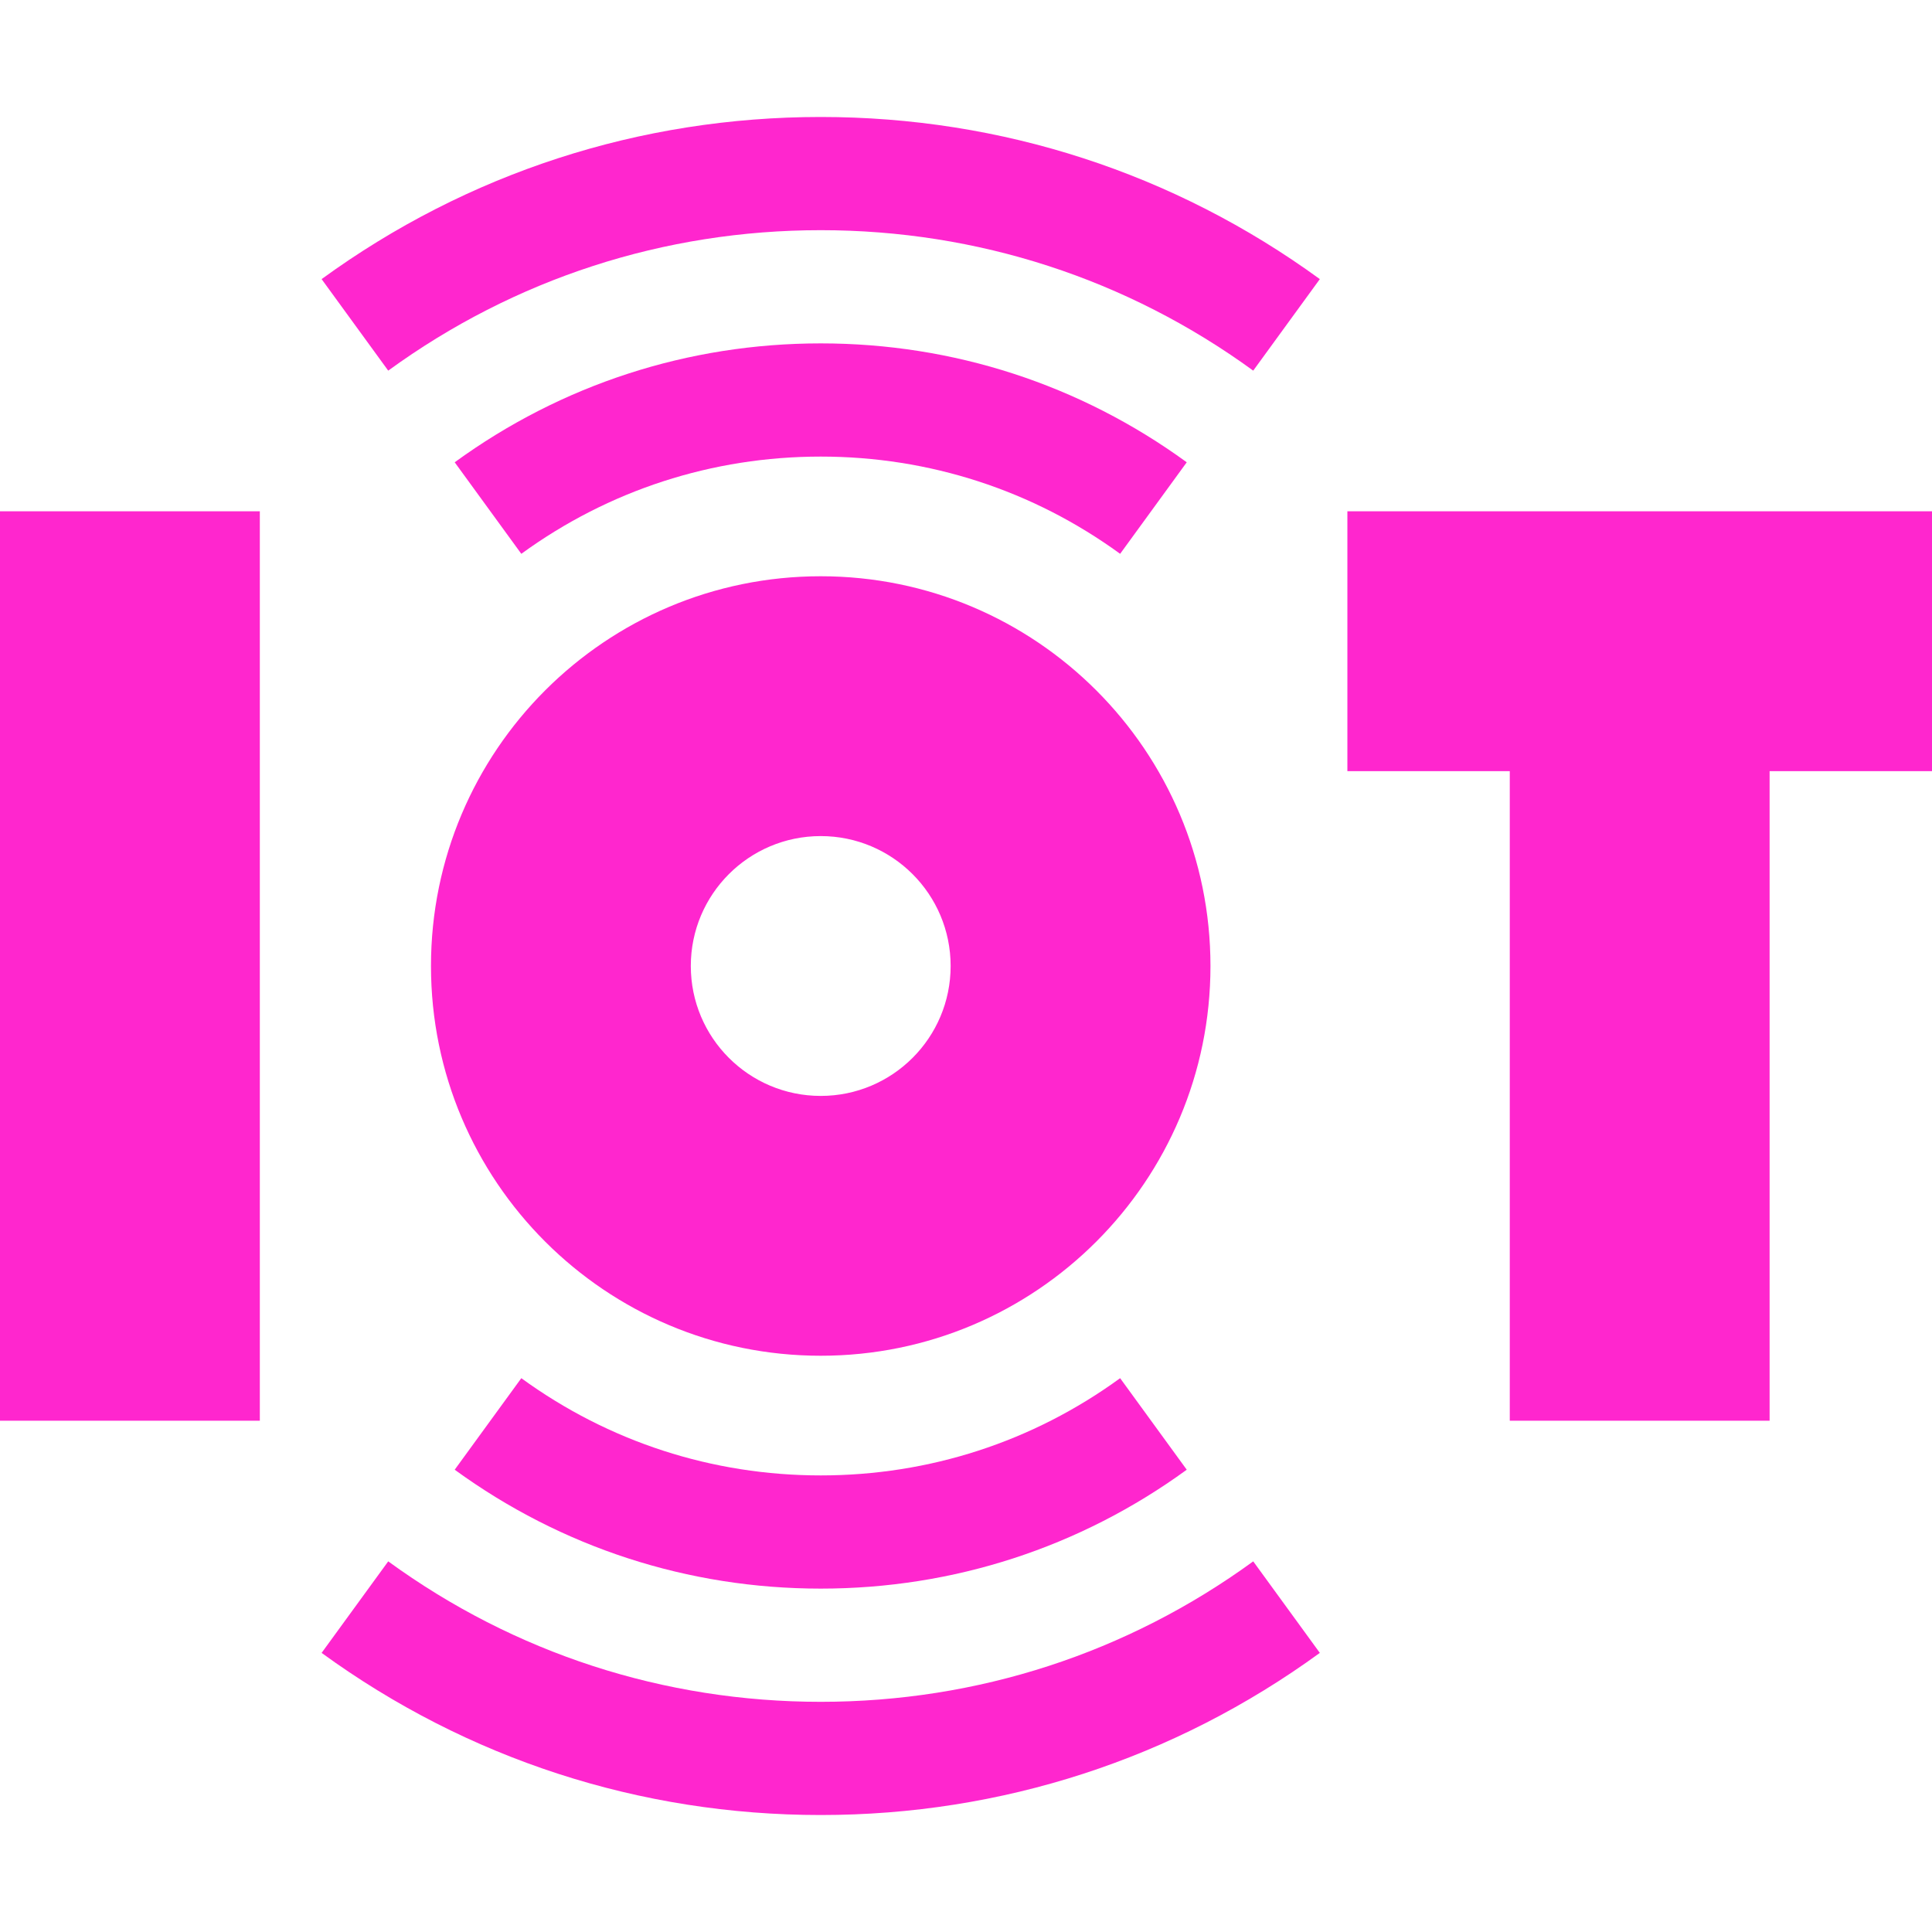
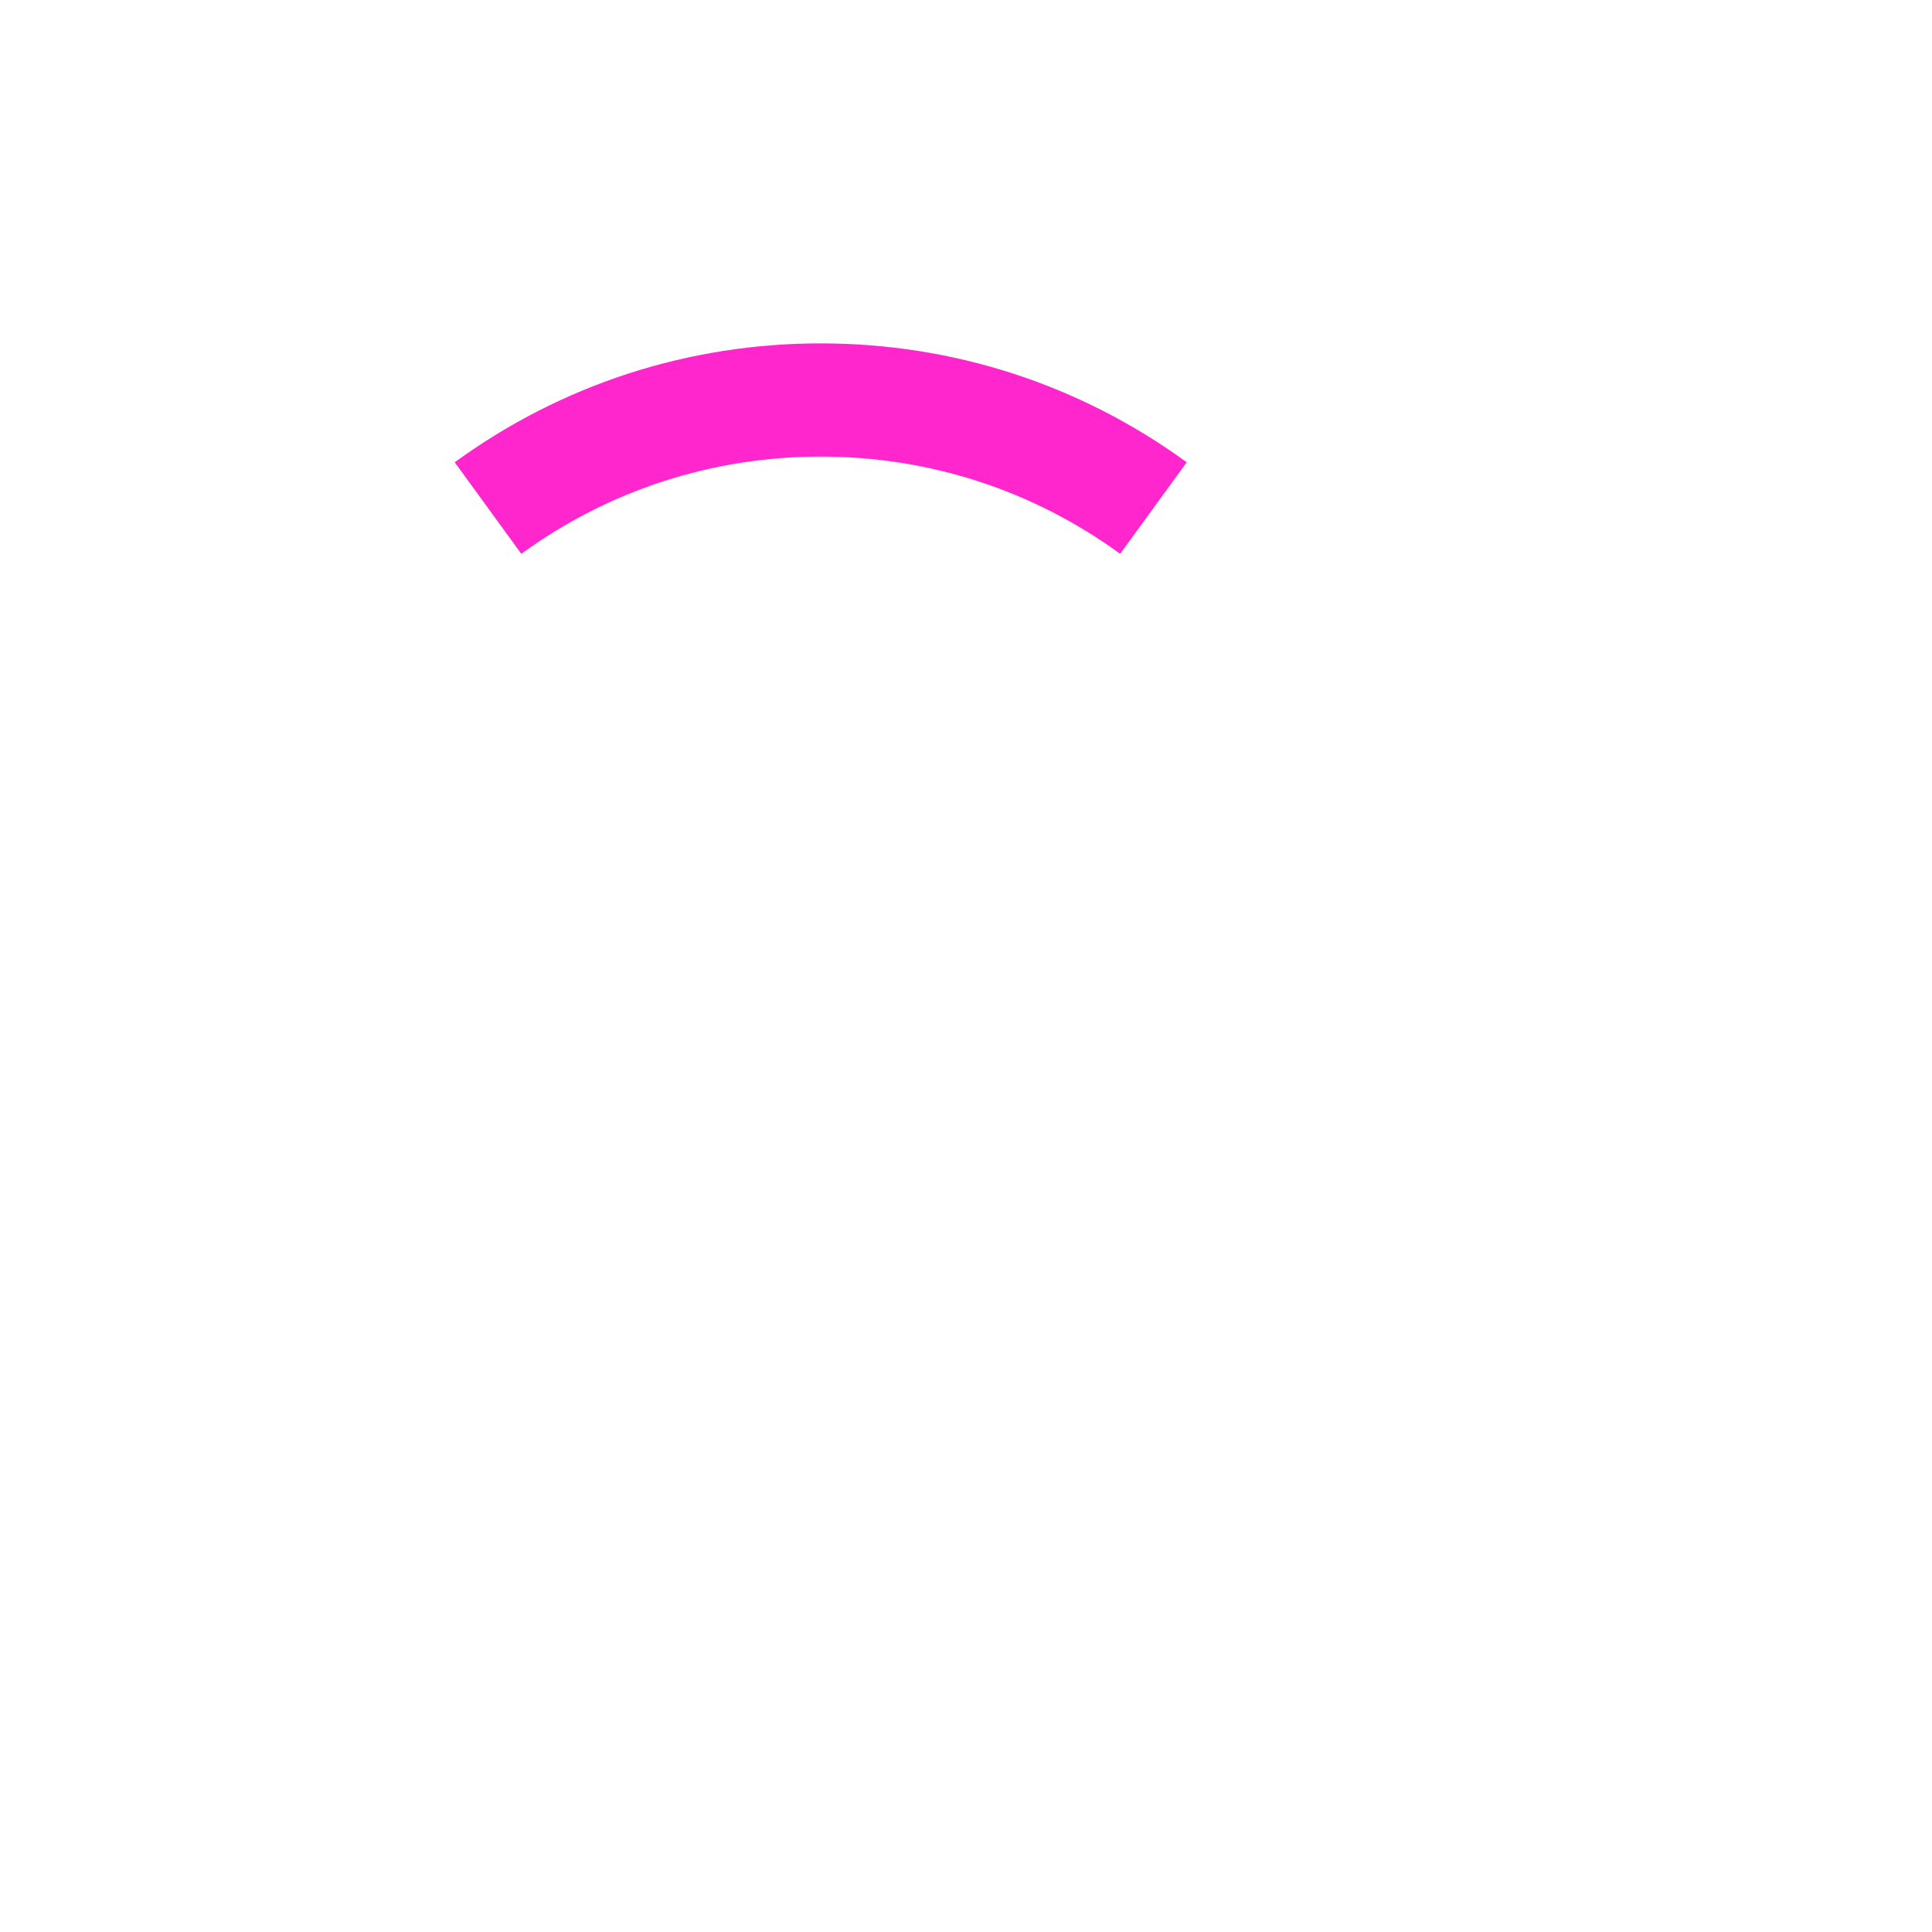
<svg xmlns="http://www.w3.org/2000/svg" width="512" height="512" x="0" y="0" viewBox="0 0 512 512" style="enable-background:new 0 0 512 512" xml:space="preserve" class="">
  <g>
    <path d="m296.847 146.767 17.653-24.256C286.176 101.896 252.634 91 217.5 91s-68.676 10.896-97 31.511l17.653 24.256C161.314 129.91 188.752 121 217.5 121s56.186 8.91 79.347 25.767z" fill="#ff26ce" opacity="1" data-original="#000000" class="" />
-     <path d="m85.229 73.966 17.653 24.256C136.342 73.871 175.976 61 217.5 61s81.158 12.871 114.617 37.222l17.653-24.256C311.148 45.857 265.41 31 217.5 31S123.852 45.857 85.229 73.966zM138.153 365.233 120.5 389.489c28.324 20.615 61.867 31.511 97 31.511s68.676-10.896 97-31.511l-17.653-24.256C273.686 382.09 246.248 391 217.5 391s-56.186-8.91-79.347-25.767z" fill="#ff26ce" opacity="1" data-original="#000000" class="" />
-     <path d="M217.5 451c-41.524 0-81.158-12.871-114.617-37.222L85.23 438.034C123.852 466.143 169.59 481 217.5 481s93.648-14.857 132.271-42.966l-17.653-24.256C298.658 438.129 259.024 451 217.5 451zM357.071 135.5v68.857h43.036V376.5h68.857V204.357H512V135.5zM0 135.5h68.857v241H0zM217.5 359.286c57.043 0 103.286-46.242 103.286-103.286S274.543 152.714 217.5 152.714 114.214 198.956 114.214 256 160.457 359.286 217.5 359.286zm0-137.715c19.014 0 34.429 15.414 34.429 34.429s-15.414 34.429-34.429 34.429c-19.014 0-34.429-15.414-34.429-34.429s15.415-34.429 34.429-34.429z" fill="#ff26ce" opacity="1" data-original="#000000" class="" />
  </g>
</svg>